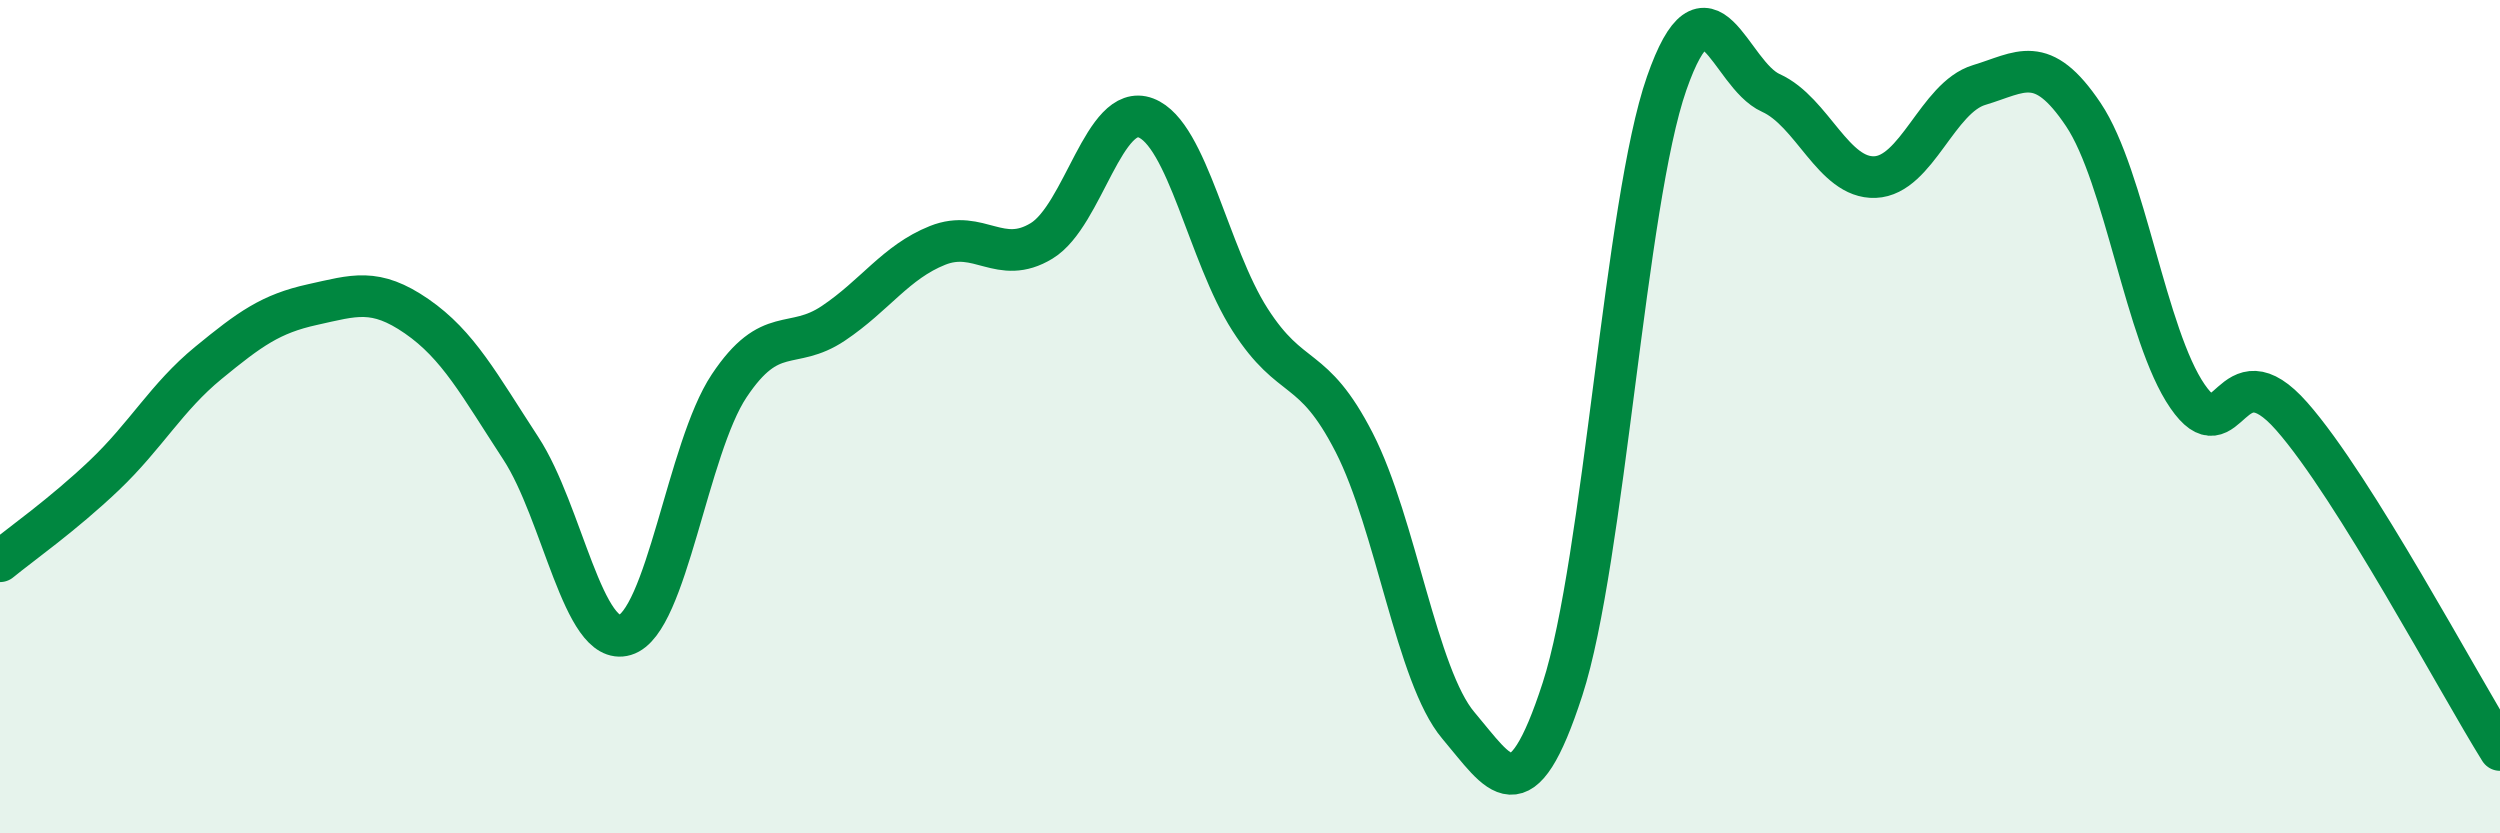
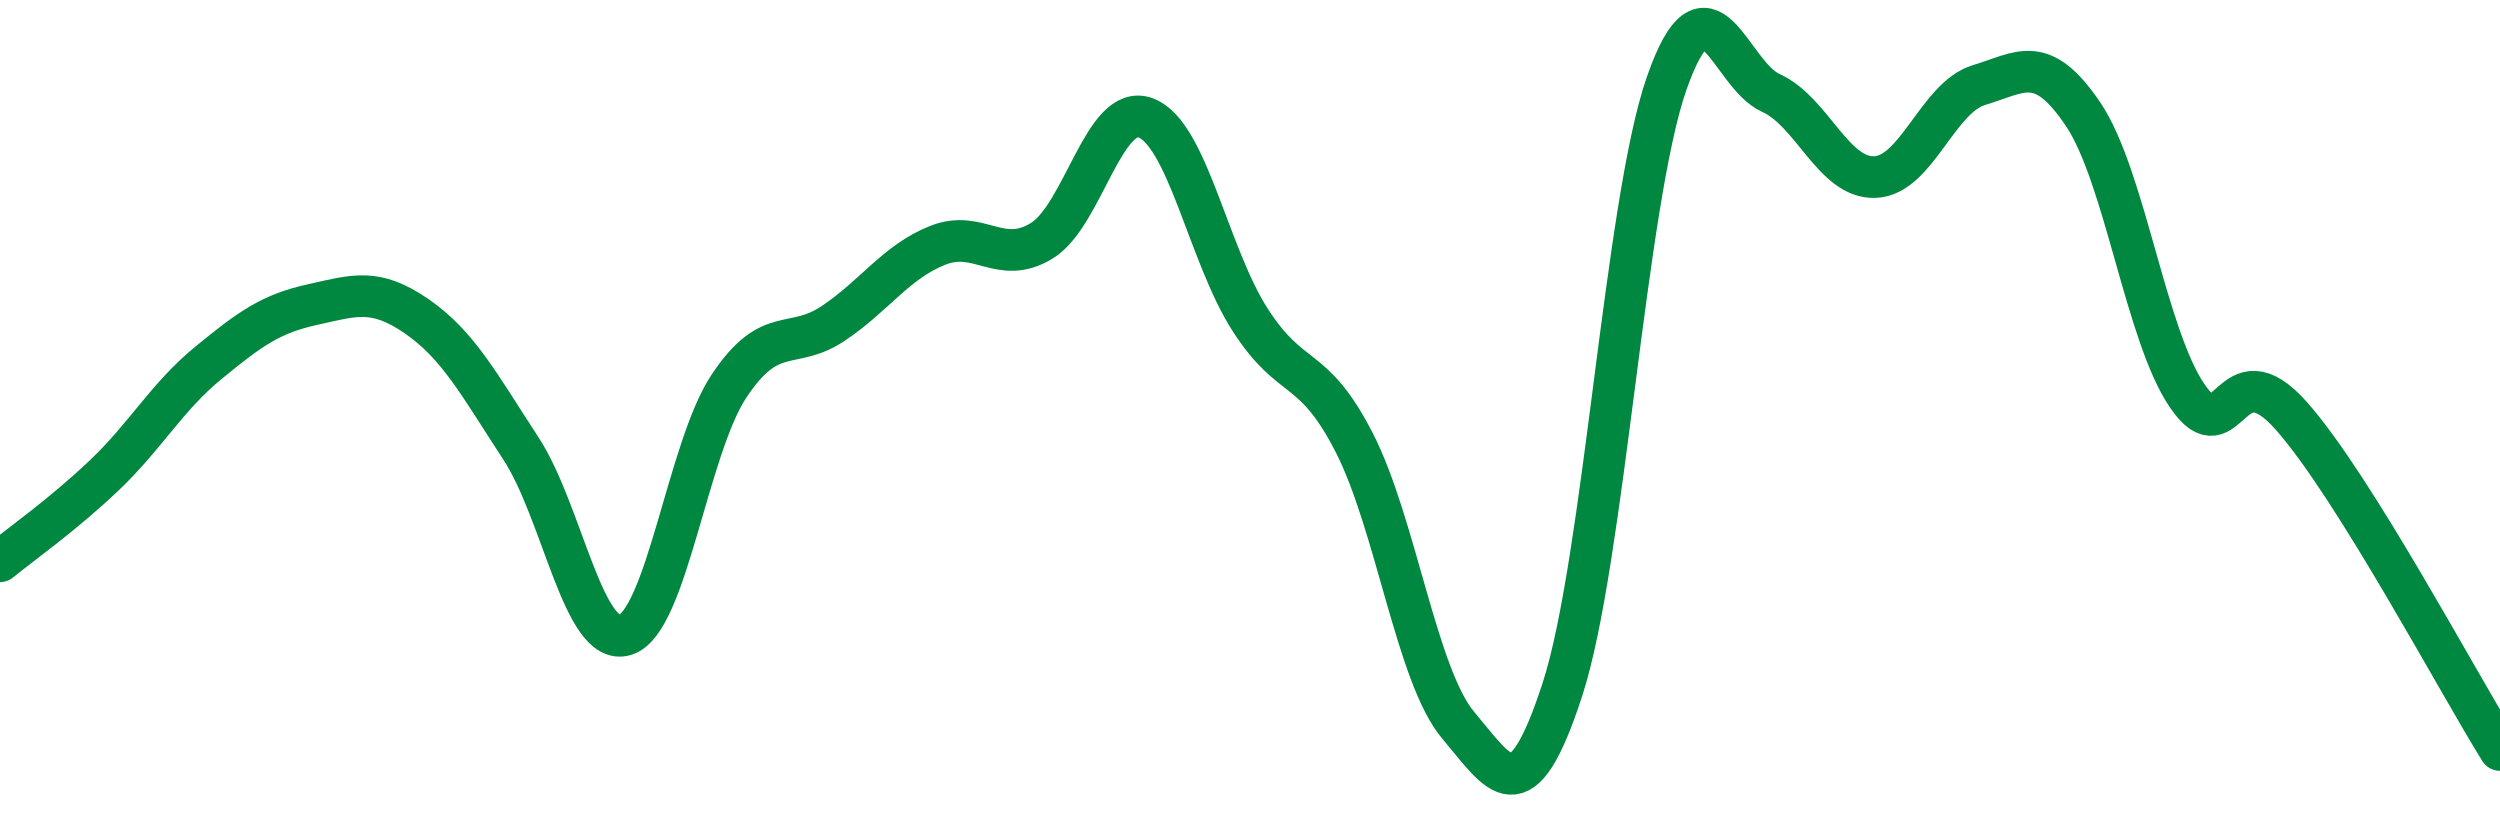
<svg xmlns="http://www.w3.org/2000/svg" width="60" height="20" viewBox="0 0 60 20">
-   <path d="M 0,13.47 C 0.5,13.06 1.5,12.36 2.5,11.41 C 3.5,10.46 4,9.53 5,8.71 C 6,7.89 6.5,7.53 7.5,7.31 C 8.5,7.09 9,6.9 10,7.59 C 11,8.28 11.5,9.23 12.5,10.76 C 13.5,12.29 14,15.54 15,15.24 C 16,14.94 16.5,10.76 17.5,9.26 C 18.5,7.76 19,8.43 20,7.76 C 21,7.09 21.5,6.29 22.5,5.89 C 23.5,5.49 24,6.39 25,5.78 C 26,5.17 26.5,2.45 27.5,2.83 C 28.5,3.21 29,6.11 30,7.67 C 31,9.23 31.5,8.67 32.5,10.62 C 33.5,12.57 34,16.23 35,17.41 C 36,18.59 36.5,19.62 37.5,16.54 C 38.5,13.46 39,4.86 40,2 C 41,-0.86 41.5,1.78 42.5,2.23 C 43.5,2.68 44,4.29 45,4.25 C 46,4.21 46.5,2.34 47.5,2.04 C 48.5,1.74 49,1.26 50,2.75 C 51,4.24 51.5,8.06 52.5,9.51 C 53.5,10.96 53.5,8.29 55,9.99 C 56.5,11.69 59,16.4 60,18L60 20L0 20Z" fill="#008740" opacity="0.1" stroke-linecap="round" stroke-linejoin="round" />
  <path d="M 0,13.47 C 0.5,13.06 1.5,12.36 2.5,11.41 C 3.5,10.46 4,9.53 5,8.71 C 6,7.89 6.5,7.53 7.5,7.31 C 8.5,7.09 9,6.9 10,7.59 C 11,8.28 11.5,9.23 12.5,10.76 C 13.5,12.29 14,15.54 15,15.24 C 16,14.94 16.5,10.76 17.5,9.26 C 18.5,7.76 19,8.43 20,7.76 C 21,7.09 21.5,6.29 22.5,5.89 C 23.5,5.49 24,6.39 25,5.78 C 26,5.17 26.5,2.45 27.5,2.83 C 28.5,3.21 29,6.11 30,7.67 C 31,9.23 31.5,8.67 32.5,10.62 C 33.5,12.57 34,16.23 35,17.41 C 36,18.59 36.5,19.62 37.5,16.54 C 38.5,13.46 39,4.86 40,2 C 41,-0.86 41.5,1.78 42.5,2.23 C 43.5,2.68 44,4.29 45,4.25 C 46,4.21 46.5,2.34 47.5,2.04 C 48.5,1.74 49,1.26 50,2.75 C 51,4.24 51.5,8.06 52.5,9.51 C 53.5,10.96 53.5,8.29 55,9.99 C 56.5,11.69 59,16.4 60,18" stroke="#008740" stroke-width="1" fill="none" stroke-linecap="round" stroke-linejoin="round" />
</svg>